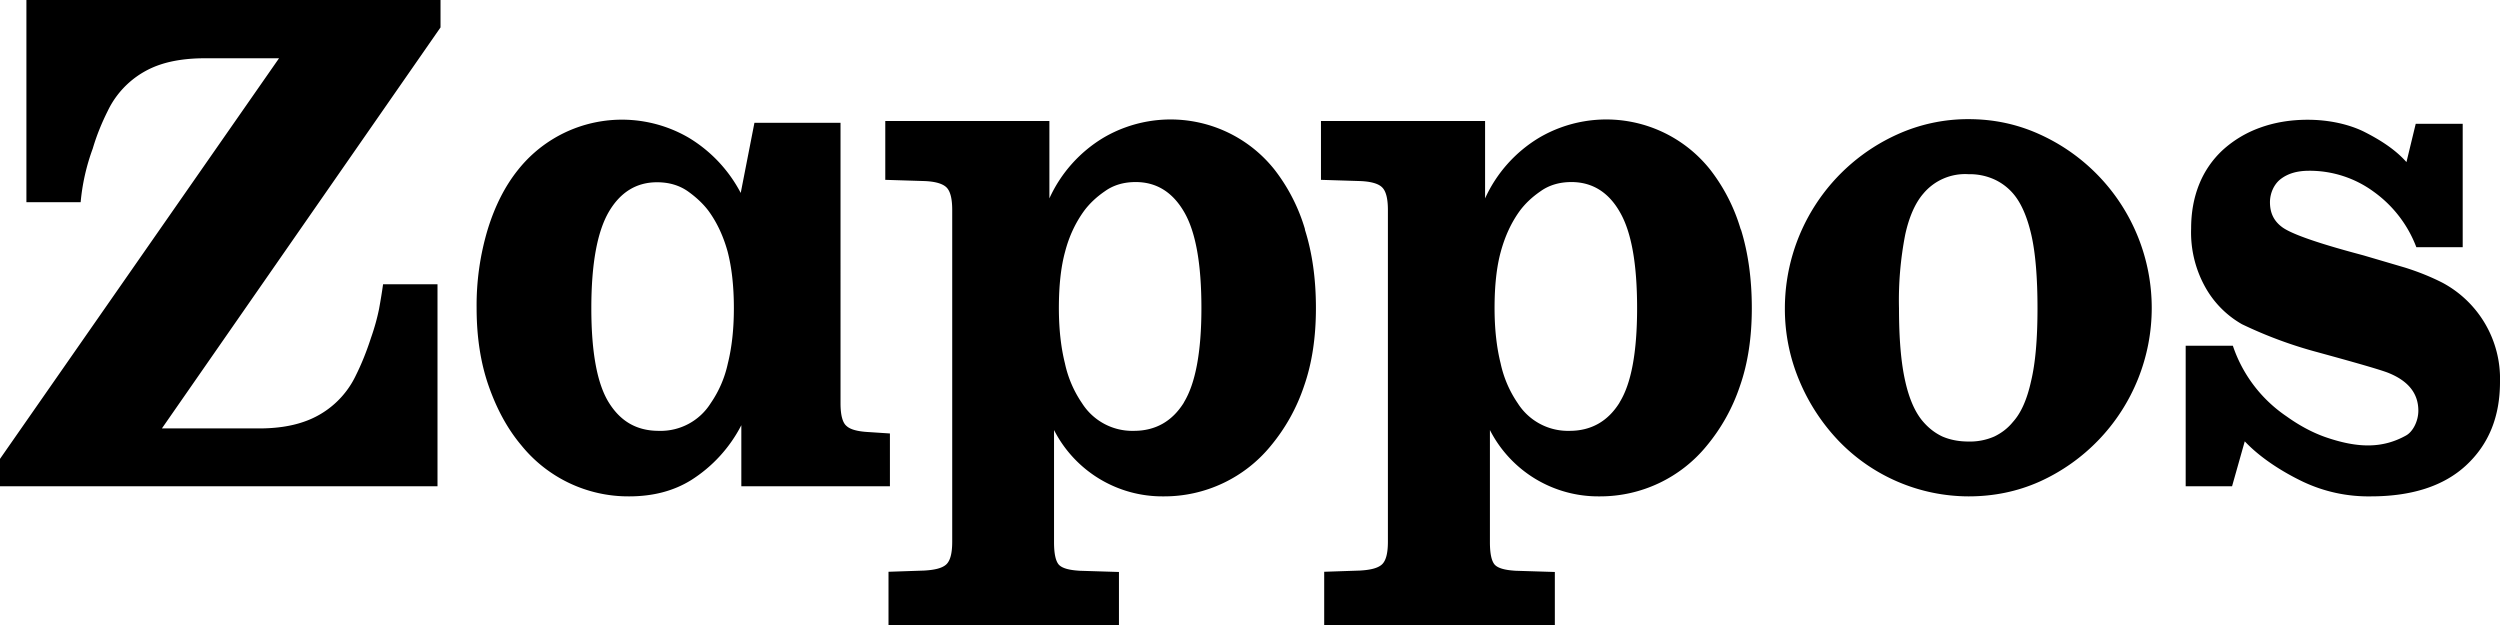
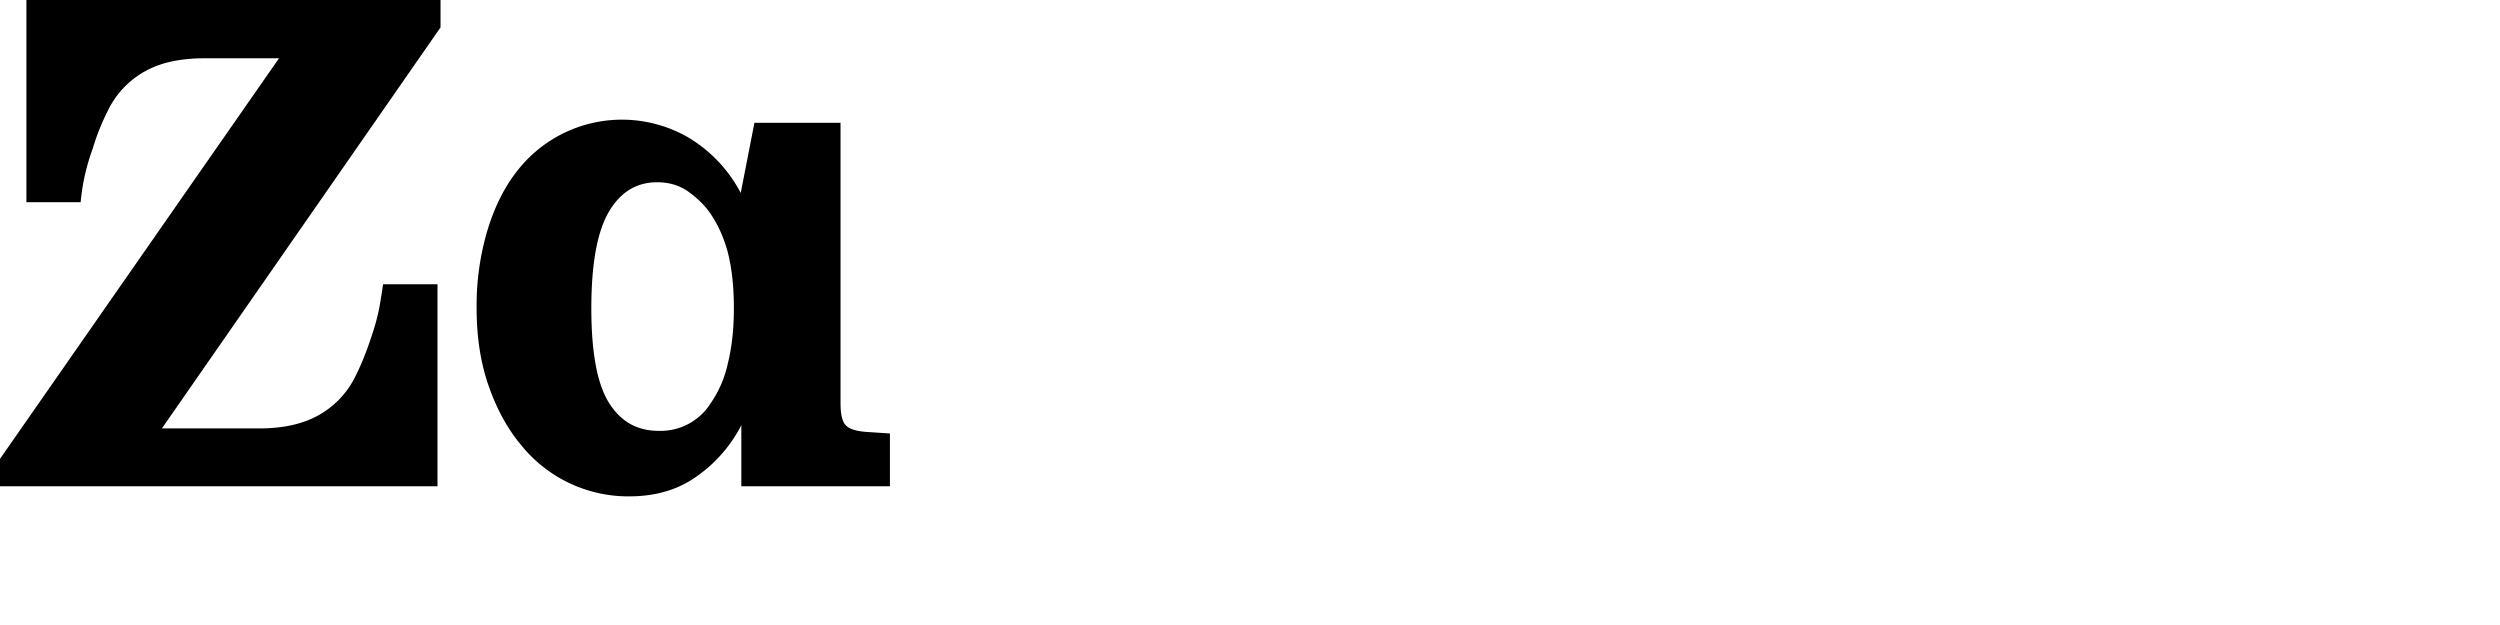
<svg xmlns="http://www.w3.org/2000/svg" width="124" height="31" fill="none">
  <path fill="#000" d="M43.07 21.43c-.54-.03-.9-.13-1.08-.3-.2-.16-.3-.55-.3-1.12V6.09h-4.27l-.68 3.48a6.96 6.96 0 0 0-2.58-2.74 6.58 6.58 0 0 0-8.47 1.6c-.64.8-1.14 1.78-1.5 2.95a13.1 13.1 0 0 0-.55 3.9c0 1.44.2 2.73.6 3.87.4 1.14.93 2.12 1.62 2.94a6.82 6.82 0 0 0 5.34 2.53c1.2 0 2.21-.27 3.07-.8a7 7 0 0 0 2.5-2.73v3.03h7.37V21.5l-1.06-.07Zm-6.97-3.4a5.5 5.5 0 0 1-.85 1.97 2.93 2.93 0 0 1-2.57 1.37c-1.1 0-1.9-.47-2.48-1.4-.58-.93-.87-2.49-.87-4.68 0-2.2.29-3.78.86-4.77.57-.98 1.37-1.48 2.4-1.48.59 0 1.1.15 1.53.45.42.3.77.63 1.03.98.42.58.73 1.25.94 2.01.2.77.31 1.7.31 2.81 0 1.02-.1 1.94-.3 2.74ZM21.85 1.36V0H1.31v10.03H4a10.4 10.4 0 0 1 .6-2.66c.2-.68.46-1.3.74-1.86A4.44 4.44 0 0 1 7.96 3.2c.6-.2 1.34-.31 2.2-.31h3.68L0 22.76v1.36h21.7V14.1H19c-.05.37-.12.79-.2 1.23-.09.44-.22.92-.4 1.43-.22.68-.47 1.3-.75 1.86a4.44 4.44 0 0 1-2.61 2.31c-.61.21-1.34.32-2.2.32H8.03L21.85 1.36Z" />
-   <path fill="#000" d="M124 18.94c0 1.73-.56 3.1-1.68 4.14-1.11 1.03-2.7 1.54-4.73 1.54a7.59 7.59 0 0 1-3.37-.73c-1-.48-2.1-1.17-2.88-2l-.63 2.23h-2.3v-6.97h2.34a6.86 6.86 0 0 0 2.66 3.5c.6.43 1.23.78 1.9 1.02 1.66.58 2.88.57 4.03-.07.33-.18.61-.7.61-1.23 0-.84-.48-1.46-1.45-1.86-.46-.2-2.86-.85-3.51-1.03a21.3 21.3 0 0 1-3.79-1.4 4.8 4.8 0 0 1-1.82-1.84 5.56 5.56 0 0 1-.7-2.9c0-.8.13-1.53.4-2.2a4.7 4.7 0 0 1 1.17-1.7 5.5 5.5 0 0 1 1.83-1.1c.71-.26 1.5-.4 2.38-.4 1.1 0 2.06.24 2.75.57.74.37 1.56.86 2.15 1.53l.46-1.9h2.33v6.12h-2.3a5.99 5.99 0 0 0-2.1-2.74 5.37 5.37 0 0 0-3.22-1.05c-.6 0-1.06.14-1.42.42-.34.27-.52.72-.52 1.14 0 .54.2.94.61 1.24.72.53 3.38 1.22 4.04 1.4l2.04.6c.7.22 1.31.47 1.86.75a5.4 5.4 0 0 1 2.86 4.92ZM88.53 15.29a9.47 9.47 0 0 1 5.57-8.62 8.5 8.5 0 0 1 3.54-.76c1.25 0 2.42.25 3.52.75a9.45 9.45 0 0 1 0 17.23c-1.1.49-2.27.73-3.52.73a8.97 8.97 0 0 1-6.43-2.74 9.77 9.77 0 0 1-1.95-2.97 9.14 9.14 0 0 1-.73-3.62Zm5.66 0c0 1.5.1 2.7.31 3.62.2.9.51 1.58.9 2.02.27.31.58.55.94.72.37.16.8.25 1.3.25a3 3 0 0 0 1.28-.25c.35-.17.66-.4.92-.72.4-.44.7-1.11.9-2.02.22-.91.32-2.12.32-3.62 0-1.51-.1-2.75-.31-3.66-.21-.9-.51-1.58-.9-2.03a2.72 2.72 0 0 0-.93-.7 2.96 2.96 0 0 0-1.28-.26 2.7 2.7 0 0 0-2.24.96c-.39.45-.7 1.12-.9 2.03a17 17 0 0 0-.31 3.66ZM86.34 11.38a8.93 8.93 0 0 0-1.51-2.96 6.58 6.58 0 0 0-8.47-1.6 6.78 6.78 0 0 0-2.7 3.02V6h-8.14v2.92l1.93.06c.53.02.9.12 1.09.3.2.18.3.56.3 1.13v16.46c0 .58-.1.95-.3 1.13-.2.18-.56.27-1.09.3l-1.77.06V31h11.44v-2.63l-1.94-.06c-.52-.03-.87-.12-1.04-.3-.16-.18-.24-.55-.24-1.12v-5.56a6.03 6.03 0 0 0 5.42 3.29 6.82 6.82 0 0 0 5.35-2.53 9.18 9.18 0 0 0 1.63-2.94c.4-1.14.59-2.43.59-3.87s-.18-2.74-.54-3.9Zm-6.01 8.59c-.58.93-1.41 1.4-2.48 1.4A2.95 2.95 0 0 1 75.28 20a5.56 5.56 0 0 1-.85-1.98c-.2-.8-.3-1.72-.3-2.74 0-1.1.1-2.04.31-2.8.21-.77.52-1.44.94-2.02.26-.35.6-.68 1.04-.98.42-.3.94-.45 1.52-.45 1.03 0 1.84.5 2.4 1.48.58.99.86 2.58.86 4.77 0 2.2-.29 3.75-.87 4.68v.01ZM64.73 11.38a8.93 8.93 0 0 0-1.51-2.96 6.58 6.58 0 0 0-8.47-1.6 6.78 6.78 0 0 0-2.7 3.02V6h-8.14v2.92l1.93.06c.53.02.89.12 1.09.3.2.18.3.56.3 1.13v16.46c0 .58-.1.95-.3 1.13-.2.18-.56.27-1.09.3l-1.77.06V31H55.5v-2.63l-1.94-.06c-.52-.03-.87-.12-1.04-.3-.16-.18-.24-.55-.24-1.12v-5.56a6.03 6.03 0 0 0 5.42 3.29 6.82 6.82 0 0 0 5.35-2.53 9.18 9.18 0 0 0 1.63-2.94c.4-1.14.59-2.43.59-3.87s-.18-2.74-.55-3.9Zm-6.01 8.59c-.58.93-1.41 1.4-2.48 1.4A2.95 2.95 0 0 1 53.67 20a5.55 5.55 0 0 1-.85-1.98c-.2-.8-.3-1.72-.3-2.74 0-1.1.1-2.04.31-2.8.2-.77.52-1.44.94-2.02.26-.35.6-.68 1.04-.98.42-.3.93-.45 1.52-.45 1.03 0 1.83.5 2.4 1.48.58.99.86 2.58.86 4.77 0 2.2-.3 3.75-.87 4.68v.01Z" />
</svg>